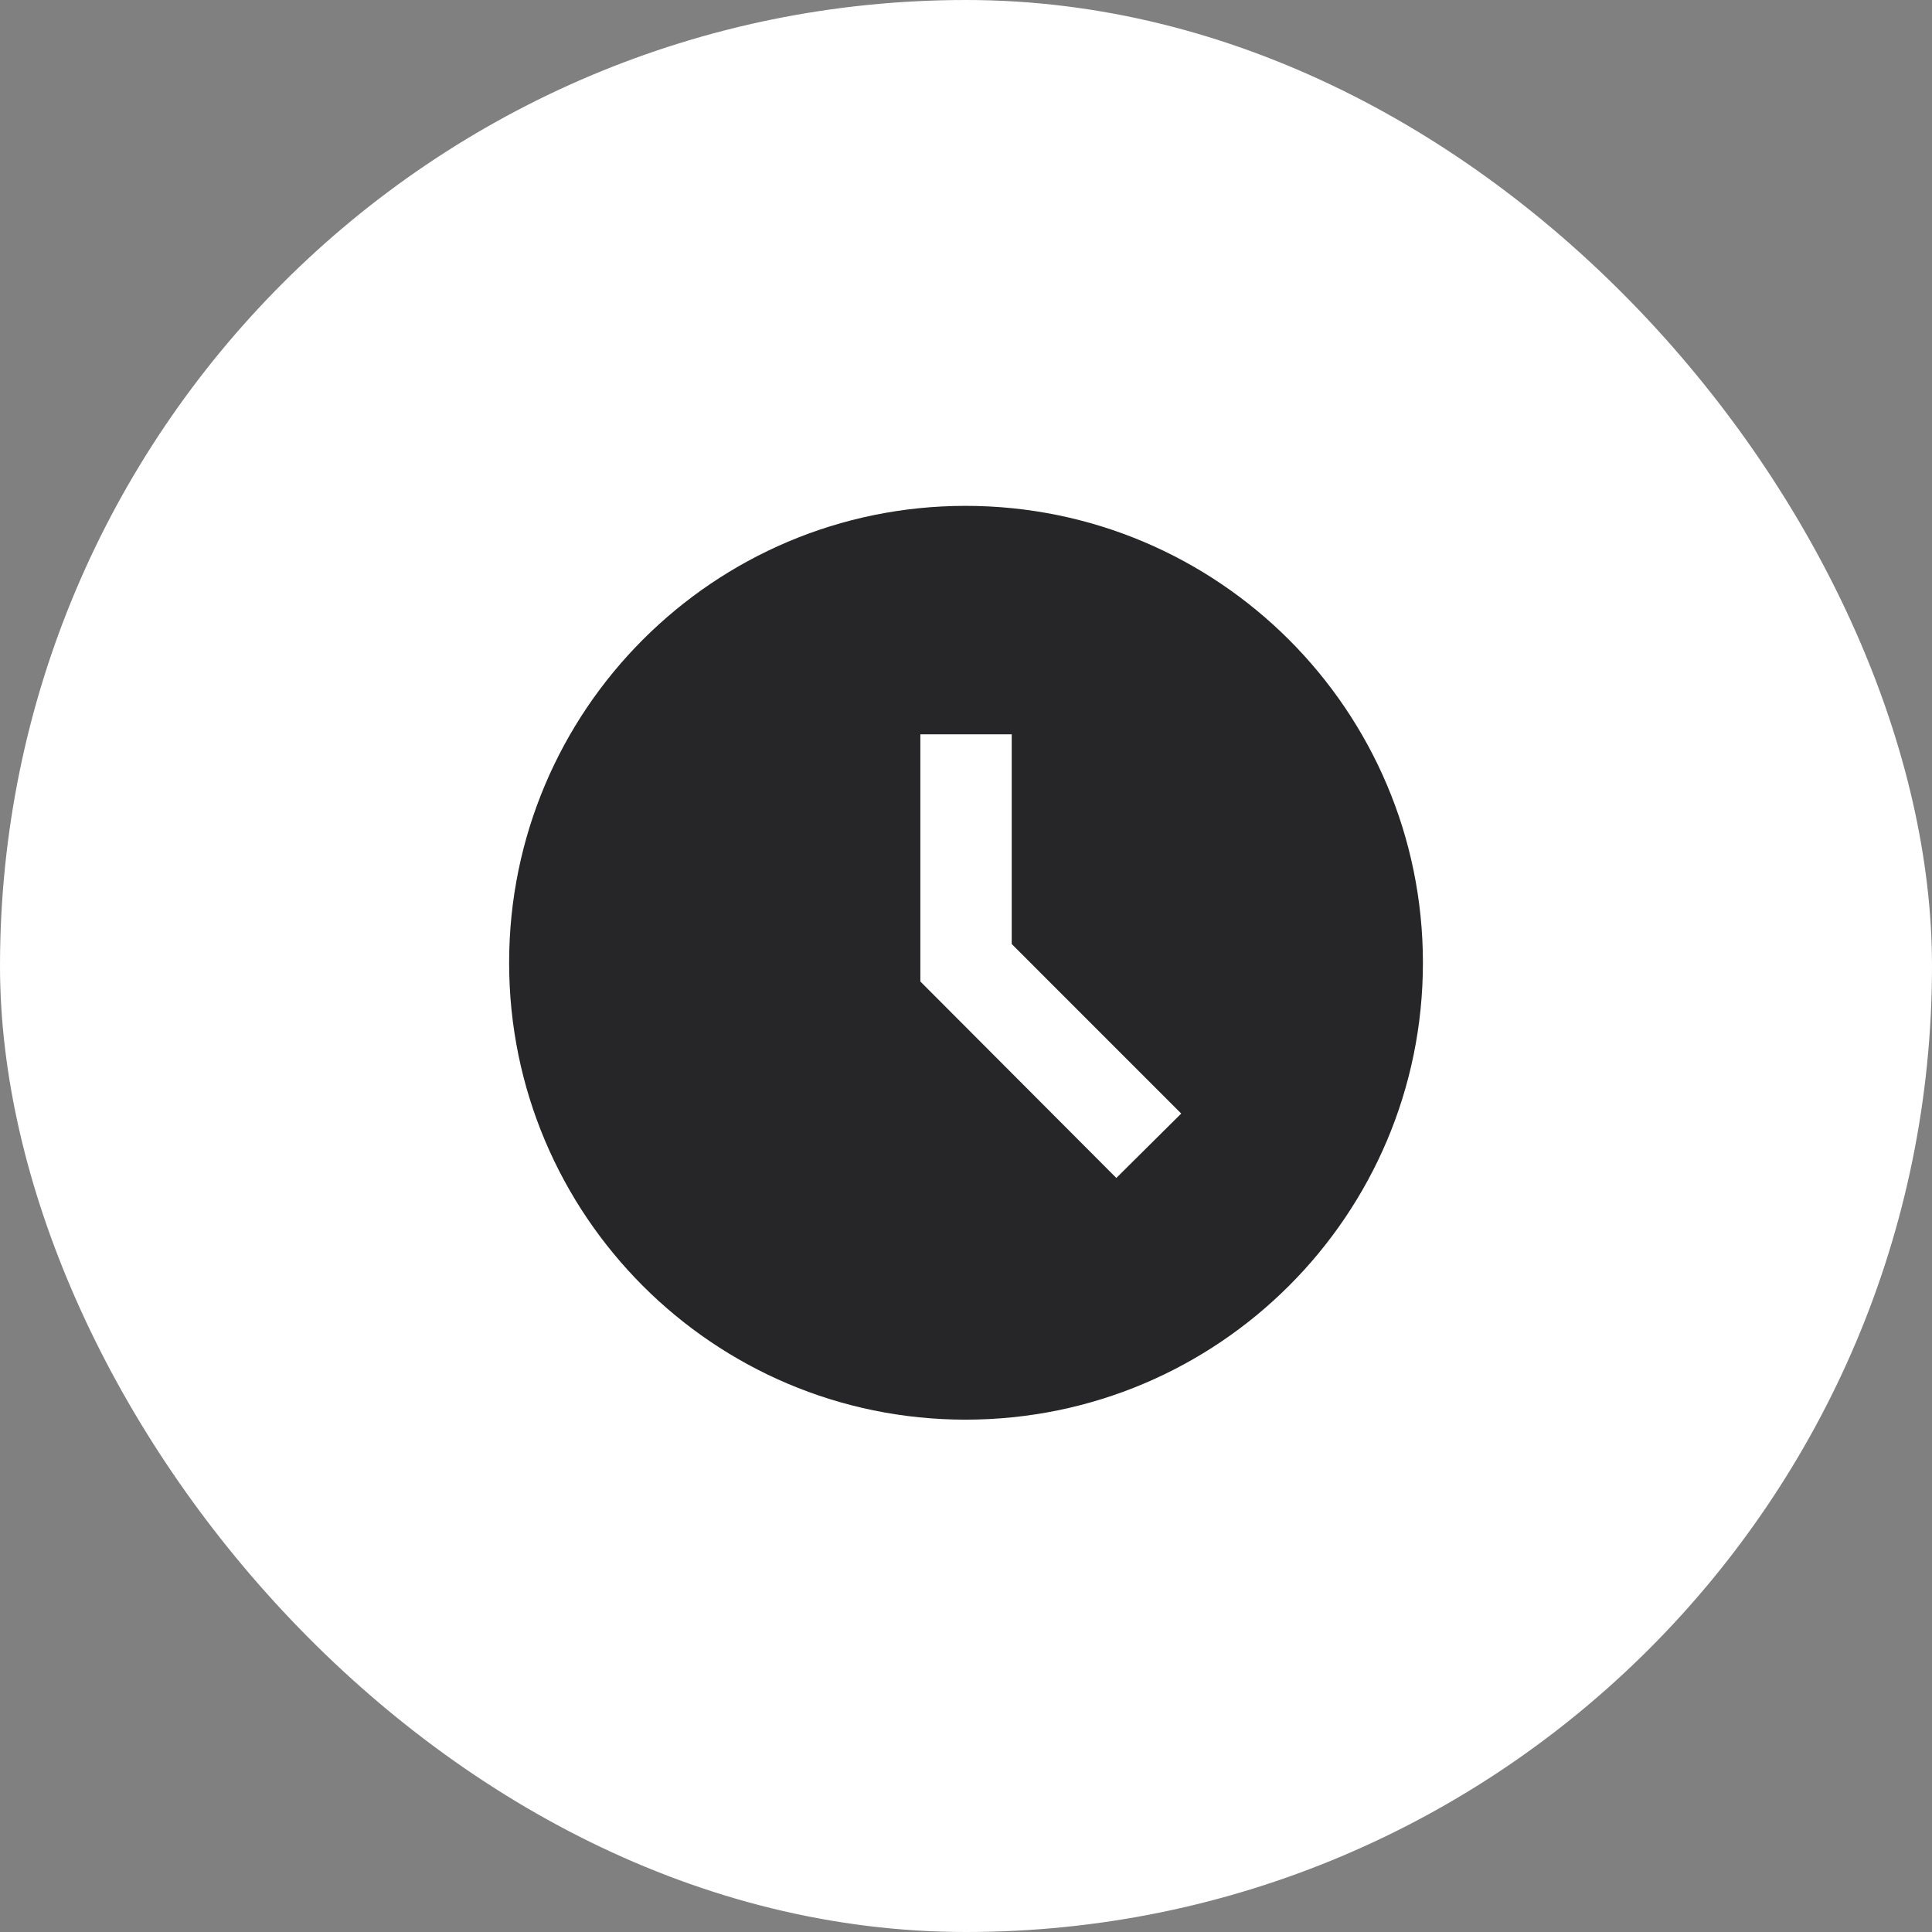
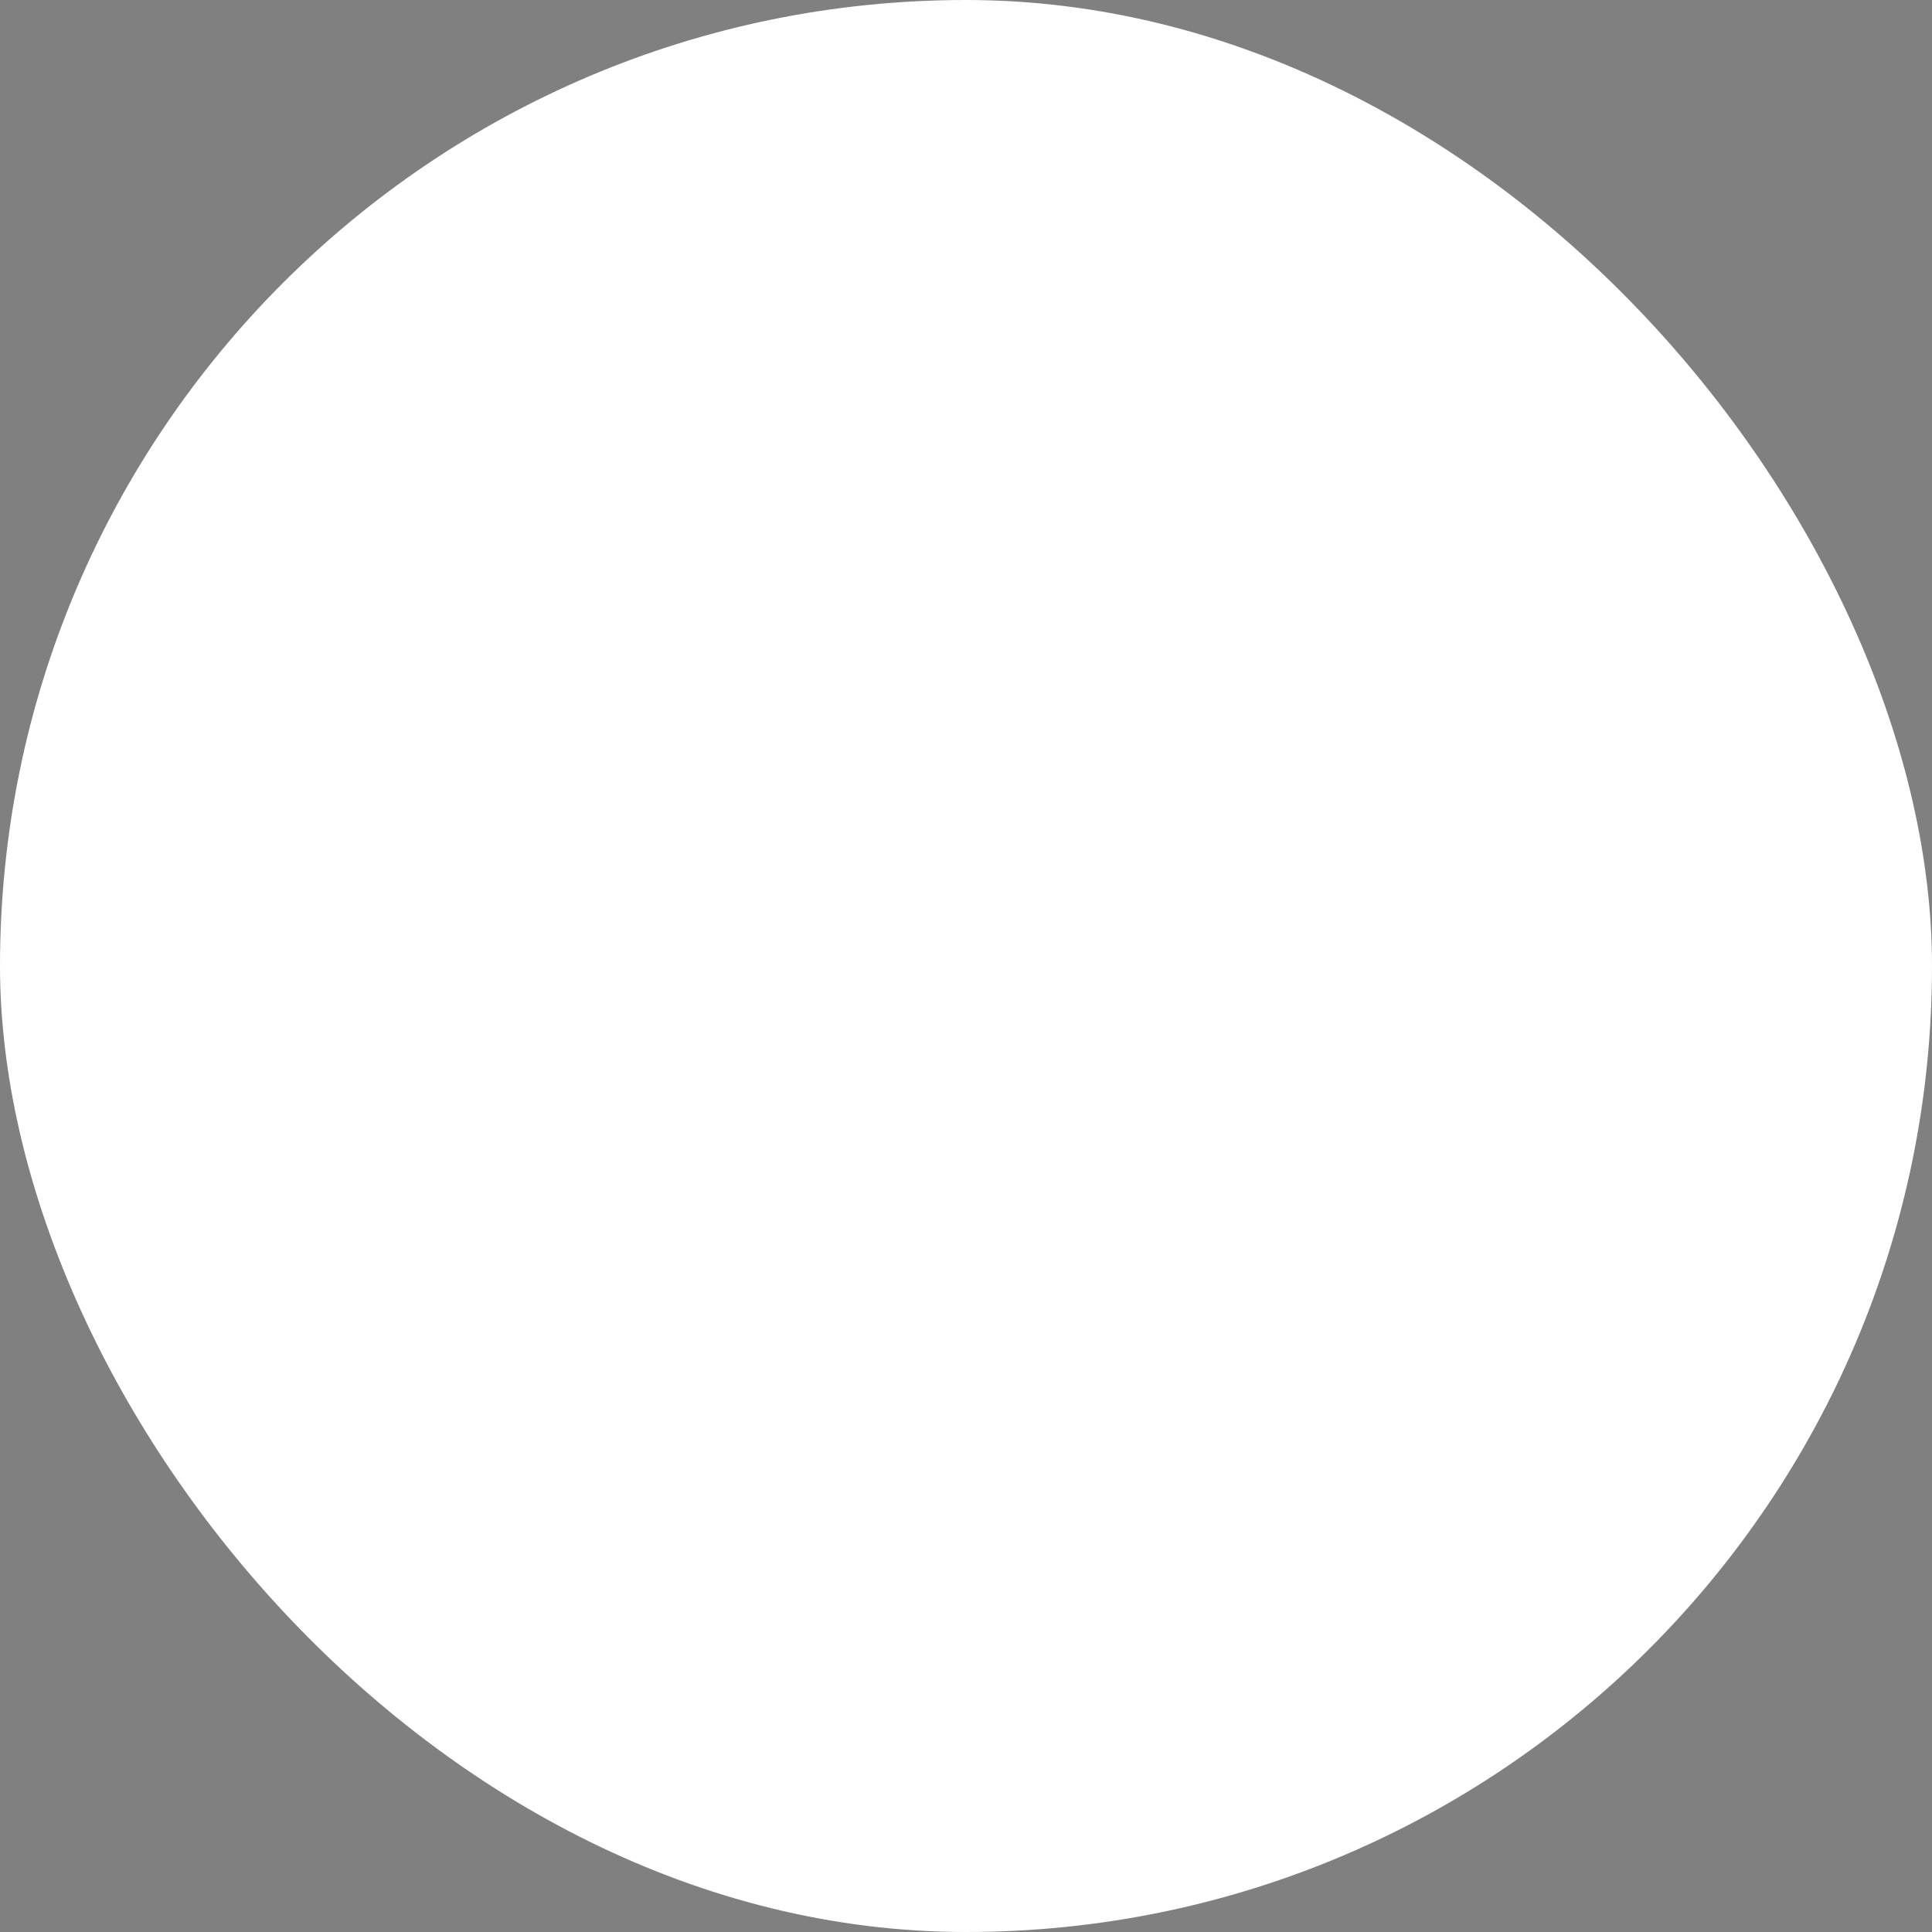
<svg xmlns="http://www.w3.org/2000/svg" width="48" height="48" viewBox="0 0 48 48" fill="none">
  <rect x="0" y="0" width="48" height="48" fill="#808080" stroke="none" />
  <rect width="48" height="48" rx="24" fill="white" />
  <g clip-path="url(#clip0_339_82402)">
-     <path d="M23.989 12.568C17.724 12.568 12.649 17.654 12.649 23.92C12.649 30.186 17.724 35.271 23.989 35.271C30.267 35.271 35.352 30.186 35.352 23.92C35.352 17.654 30.267 12.568 23.989 12.568ZM27.735 29.266L22.866 24.385V18.244H25.136V23.454L29.347 27.666L27.735 29.266Z" fill="#262628" />
-   </g>
+     </g>
  <defs>
    <clipPath id="clip0_339_82402">
      <rect width="27.243" height="27.243" fill="white" transform="translate(10.379 10.298)" />
    </clipPath>
  </defs>
</svg>